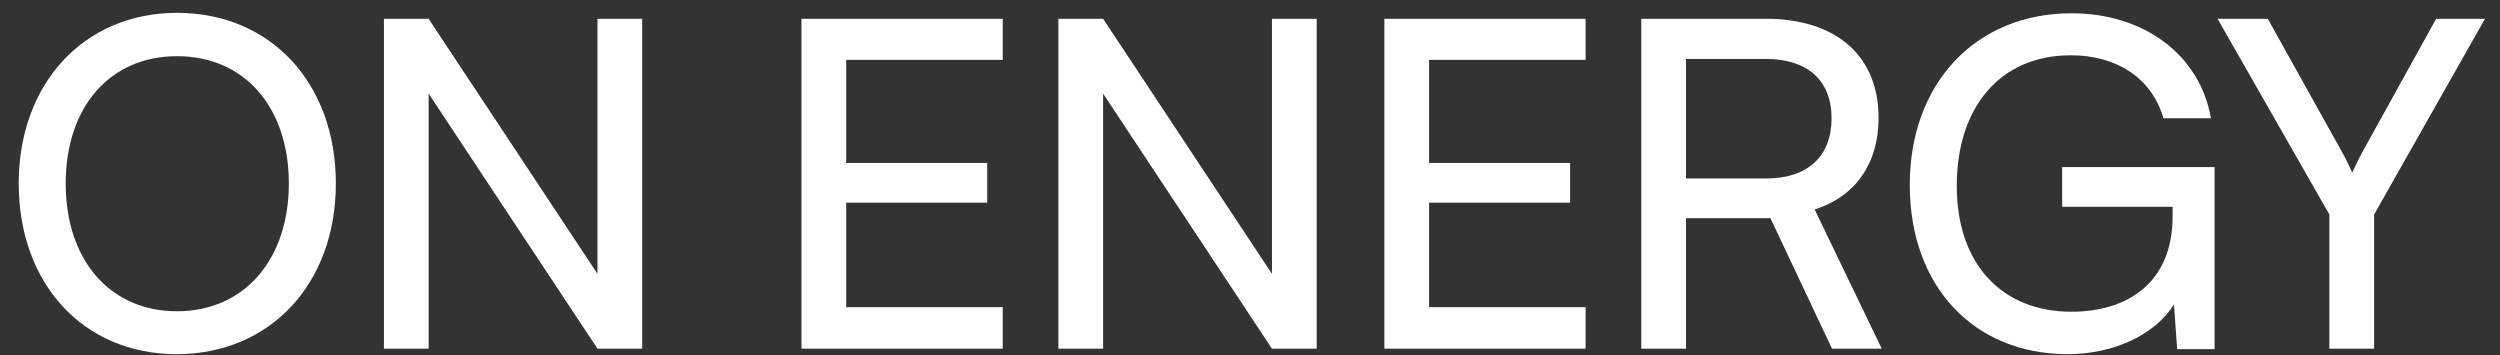
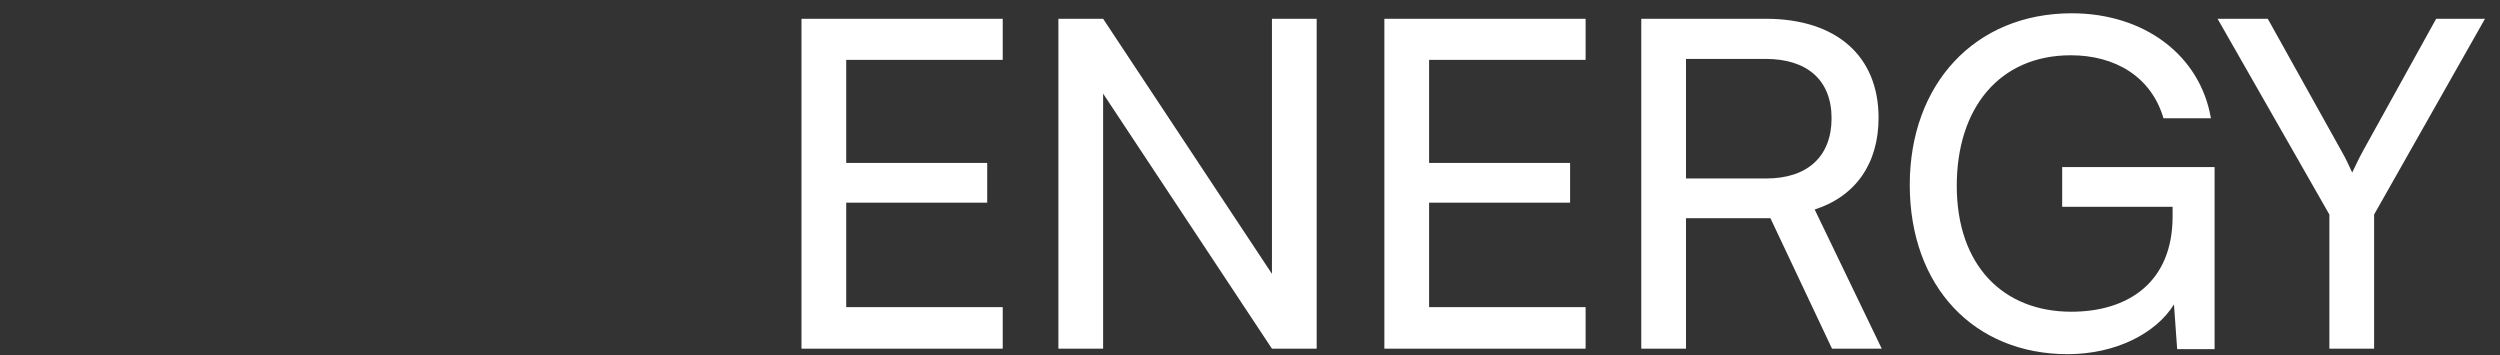
<svg xmlns="http://www.w3.org/2000/svg" width="190" height="27" viewBox="0 0 190 27" fill="none">
  <rect x="0" y="0" width="190" height="27" fill="#333333" stroke="none" />
-   <path d="M25.524 13.946C25.524 21.576 20.53 26.916 13.421 26.916C6.346 26.916 1.422 21.576 1.422 13.946C1.422 6.351 6.381 0.976 13.456 0.976C20.565 0.976 25.524 6.316 25.524 13.946ZM21.952 13.946C21.952 8.12 18.554 4.27 13.456 4.27C8.358 4.27 4.994 8.12 4.994 13.946C4.994 19.772 8.358 23.656 13.456 23.656C18.554 23.656 21.952 19.737 21.952 13.946ZM32.576 26.5H29.178V1.427H32.576L45.408 20.812V1.427H48.806V26.5H45.408L32.576 7.114V26.5Z" fill="white" />
  <path d="M76.207 26.5H60.913V1.427H76.207V4.548H64.312V12.385H75.028V15.402H64.312V23.344H76.207V26.5ZM83.837 26.5H80.438V1.427H83.837L96.668 20.812V1.427H100.067V26.5H96.668L83.837 7.114V26.5ZM120.506 26.5H105.212V1.427H120.506V4.548H108.611V12.385H119.327V15.402H108.611V23.344H120.506V26.5ZM128.136 26.5H124.737V1.427H134.205C139.58 1.427 142.771 4.27 142.771 8.952C142.771 12.42 141.037 14.917 137.916 15.923L143.014 26.5H139.234L134.552 16.582H128.136V26.5ZM128.136 4.478V13.564H134.24C137.396 13.564 139.199 11.865 139.199 8.987C139.199 6.074 137.326 4.478 134.205 4.478H128.136ZM157.384 4.201C151.974 4.201 148.714 8.189 148.714 14.119C148.714 20.188 152.251 23.691 157.419 23.691C161.684 23.691 165.118 21.506 165.118 16.443V15.715H156.725V12.697H168.308V26.535H165.464L165.222 23.136C163.869 25.321 160.817 26.916 157.141 26.916C150.032 26.916 145.142 21.784 145.142 14.05C145.142 6.42 150.066 1.01 157.453 1.01C162.933 1.01 167.198 4.166 168.031 8.987H164.424C163.488 5.796 160.713 4.201 157.384 4.201ZM177.033 16.304L168.536 1.427H172.351L177.935 11.449C178.281 12.039 178.49 12.524 178.767 13.114C179.079 12.489 179.148 12.281 179.599 11.449L185.148 1.427H188.859L180.432 16.304V26.5H177.033V16.304Z" fill="white" />
</svg>